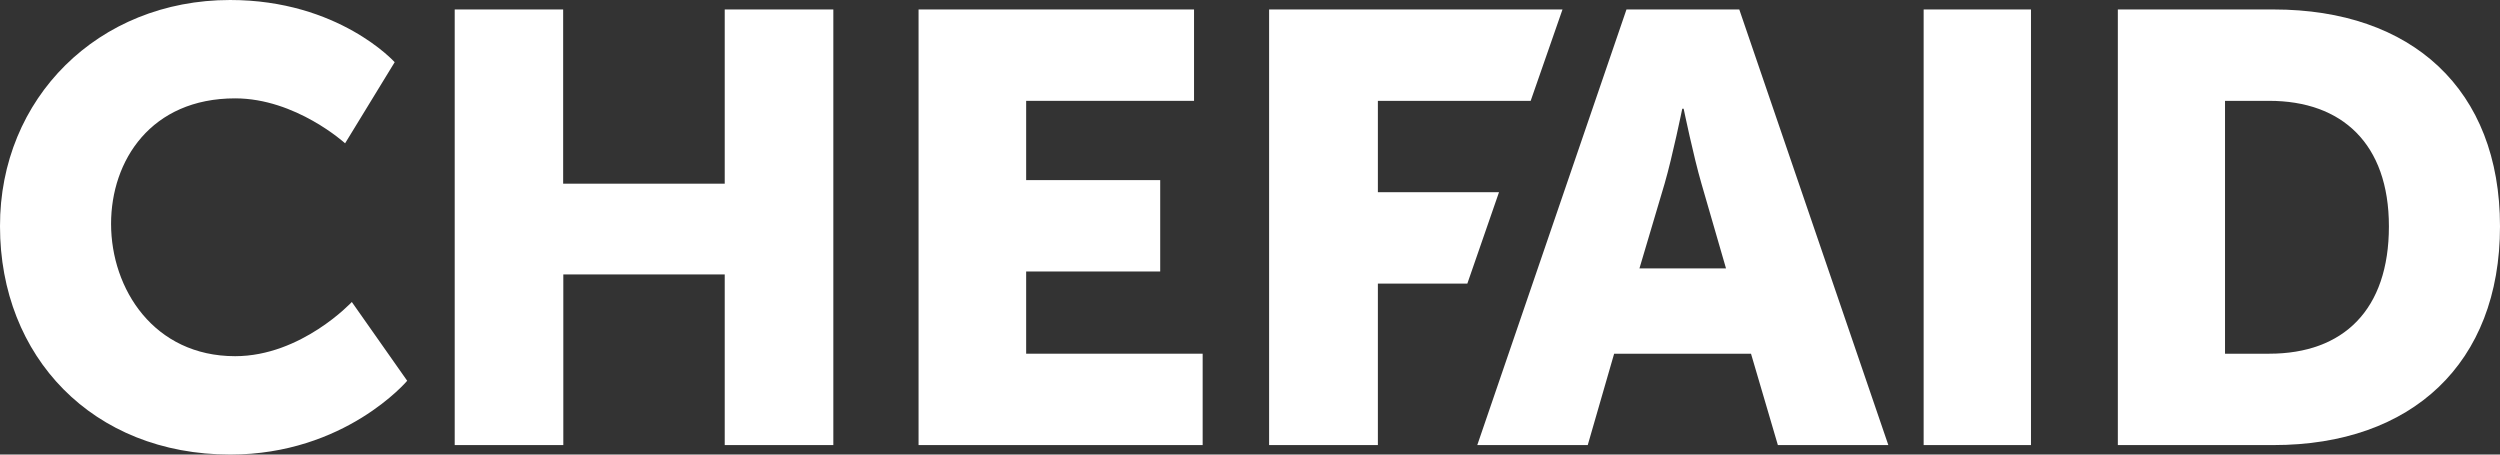
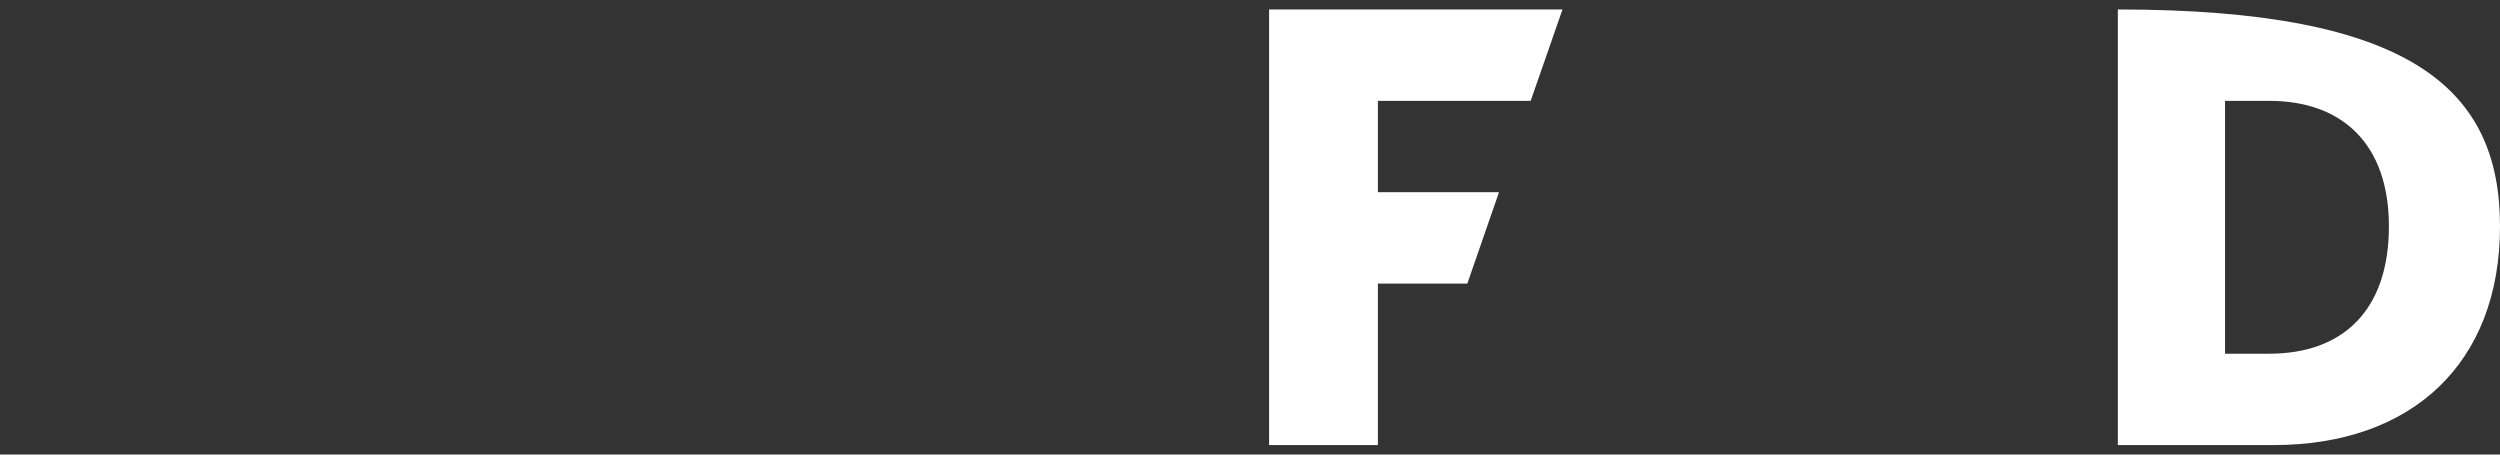
<svg xmlns="http://www.w3.org/2000/svg" width="264px" height="48px" viewBox="0 0 264 48" version="1.1">
  <rect x="0" y="0" width="264" height="48" fill="#333333" stroke="none" />
  <title>logo-chefaid</title>
  <g id="Playground" stroke="none" stroke-width="1" fill="none" fill-rule="evenodd">
    <g id="Artboard" transform="translate(-1723, -74)" fill="#FFFFFF" fill-rule="nonzero">
      <g id="logo-chefaid" transform="translate(1723, 74)">
-         <path d="M24.3,0 C35.781,0 41.678,6.567 41.678,6.567 L36.442,15.134 C36.442,15.134 31.238,10.387 24.829,10.387 C15.941,10.387 11.729,16.954 11.729,23.636 C11.729,30.517 16.255,37.613 24.829,37.613 C31.833,37.613 37.152,31.89 37.152,31.89 L43,40.21 C43,40.21 36.442,48 24.317,48 C9.78,48 0,37.662 0,23.901 C-0.033,10.387 10.358,0 24.3,0 Z" id="Path" />
-         <polygon id="Path" points="48 1 59.469 1 59.469 19.397 76.531 19.397 76.531 1 88 1 88 47 76.531 47 76.531 28.98 59.486 28.98 59.486 47 48.017 47 48.017 1" />
-         <polygon id="Path" points="97 1 126.09 1 126.09 10.649 108.362 10.649 108.362 19.02 122.518 19.02 122.518 28.669 108.362 28.669 108.362 37.351 127 37.351 127 47 97 47" />
        <polygon id="Path" points="134 1 165 1 161.639 10.649 145.504 10.649 145.504 20.298 158.295 20.298 154.951 29.947 145.504 29.947 145.504 47 134.017 47 134.017 1" />
        <g id="Group" transform="translate(156, 1)">
-           <path d="M28.906,36.351 L14.453,36.351 L11.665,46 L0,46 L15.756,0 L27.668,0 L43.408,46 L31.743,46 L28.906,36.351 Z M21.646,10.484 C21.646,10.484 20.623,15.497 19.782,18.397 L17.126,27.341 L26.266,27.341 L23.676,18.397 C22.834,15.514 21.795,10.484 21.795,10.484 L21.646,10.484 L21.646,10.484 Z" id="Shape" />
-           <polygon id="Path" points="47.137 0 58.471 0 58.471 46 47.137 46" />
-           <path d="M67.644,0 L84.093,0 C98.678,0 108,8.42 108,22.902 C108,37.383 98.678,46 84.093,46 L67.644,46 L67.644,0 Z M83.632,36.351 C91.468,36.351 96.269,31.715 96.269,22.902 C96.269,14.154 91.287,9.649 83.632,9.649 L78.962,9.649 L78.962,36.351 L83.632,36.351 Z" id="Shape" />
+           <path d="M67.644,0 C98.678,0 108,8.42 108,22.902 C108,37.383 98.678,46 84.093,46 L67.644,46 L67.644,0 Z M83.632,36.351 C91.468,36.351 96.269,31.715 96.269,22.902 C96.269,14.154 91.287,9.649 83.632,9.649 L78.962,9.649 L78.962,36.351 L83.632,36.351 Z" id="Shape" />
        </g>
      </g>
    </g>
  </g>
</svg>